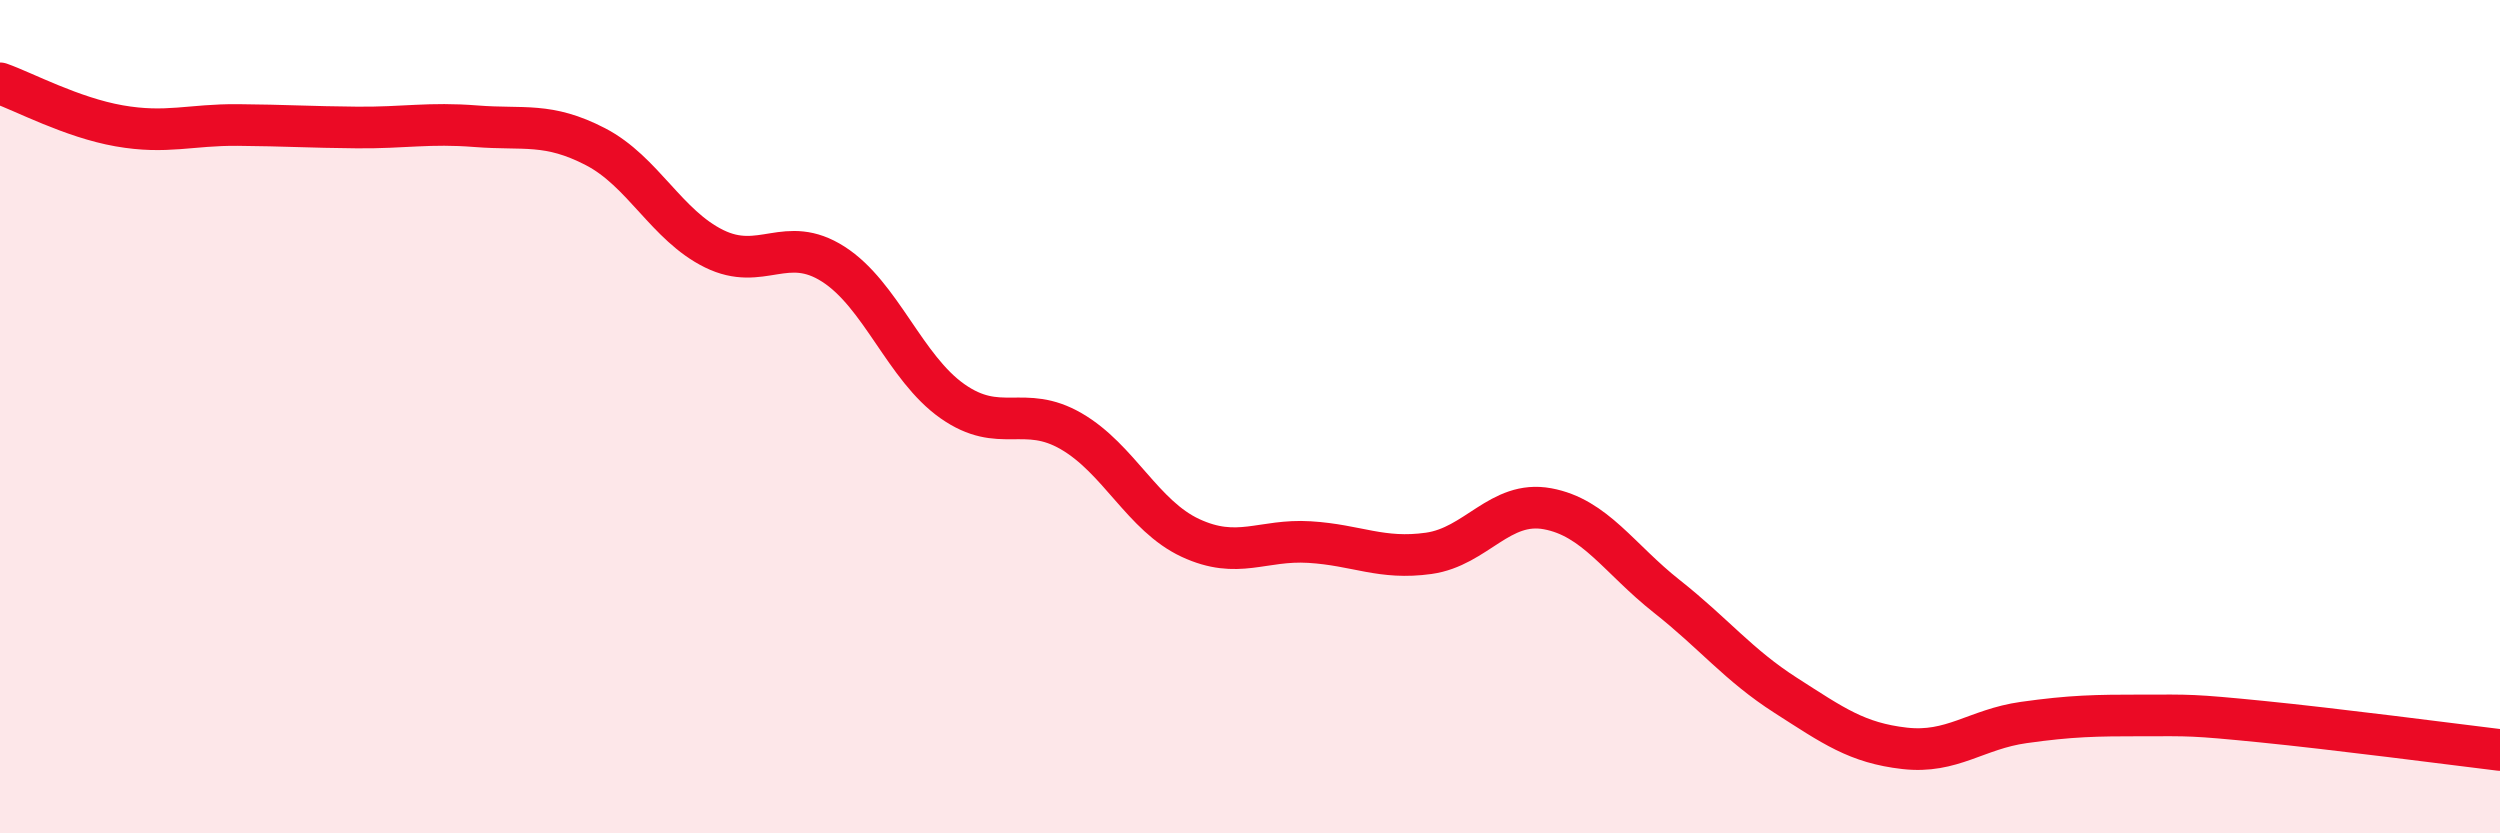
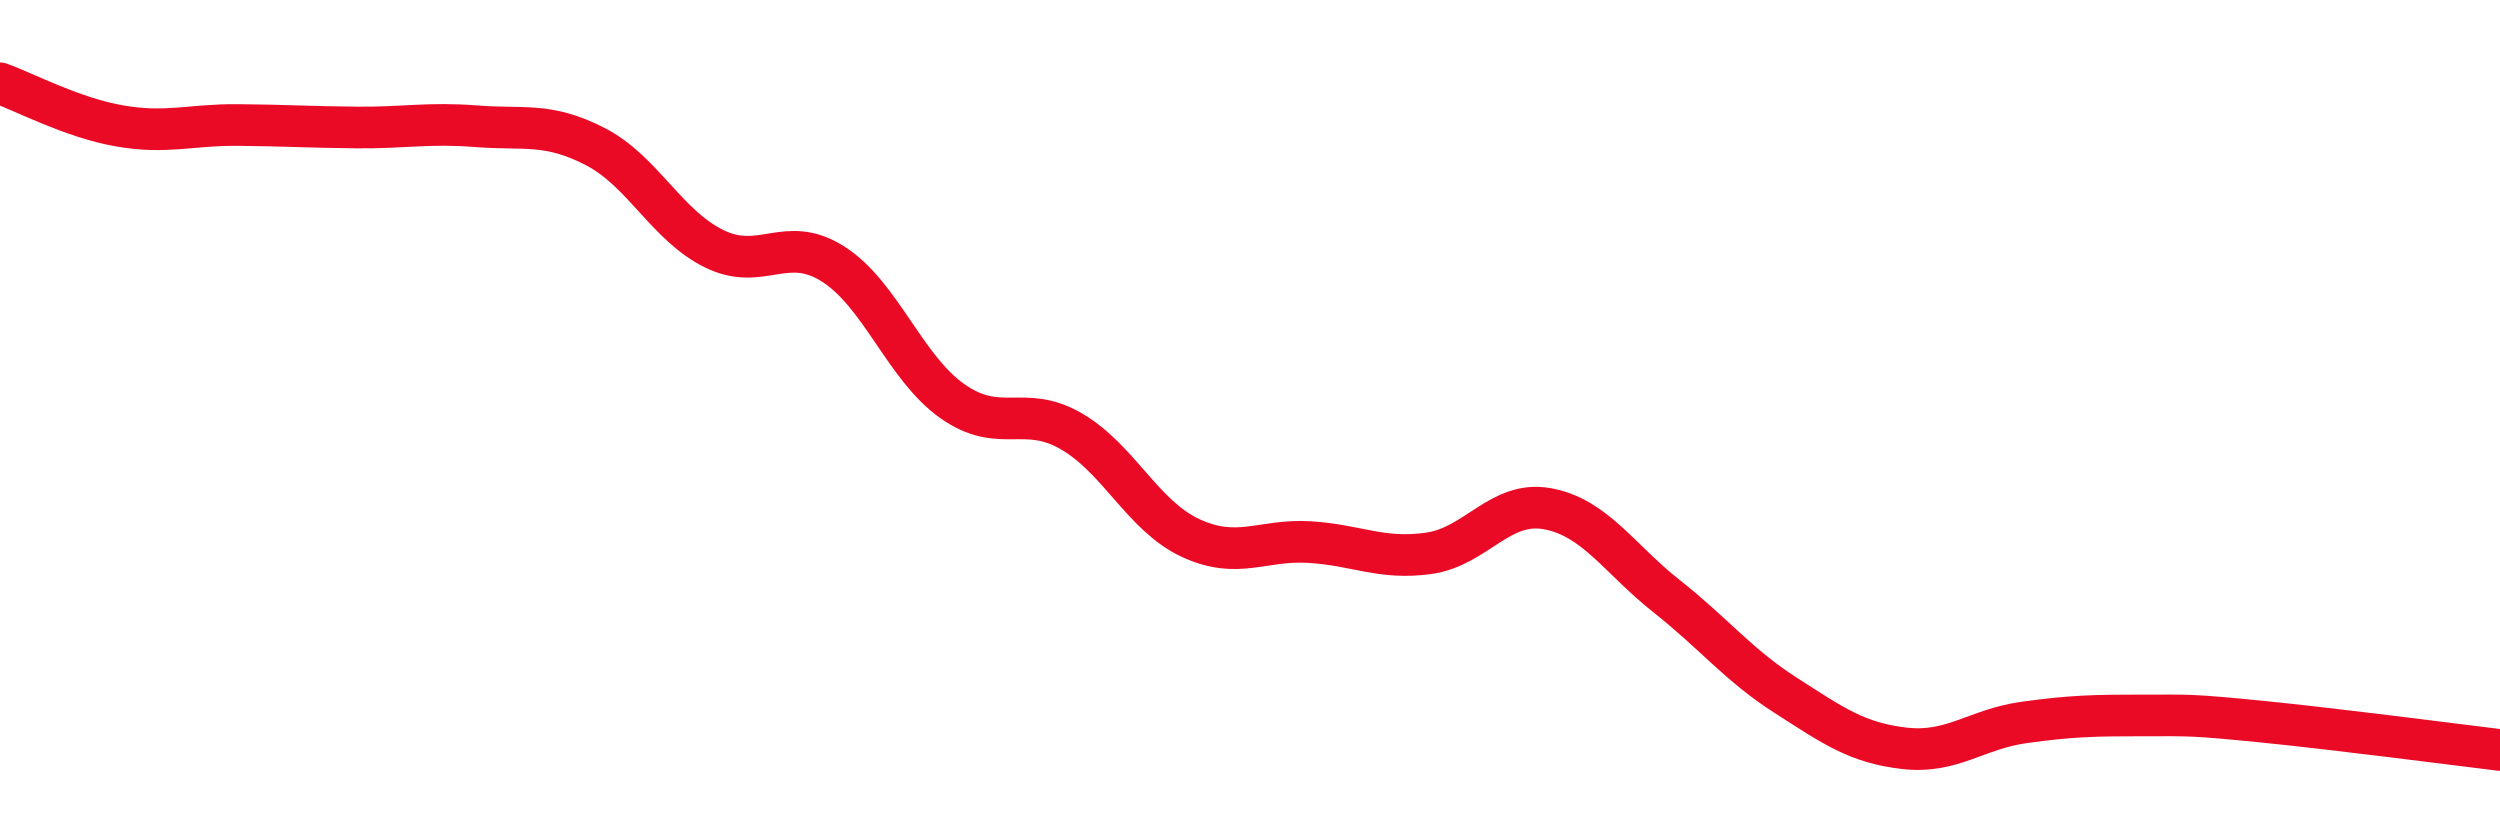
<svg xmlns="http://www.w3.org/2000/svg" width="60" height="20" viewBox="0 0 60 20">
-   <path d="M 0,2 C 0.57,2.2 1.72,2.82 2.86,3.02 C 4,3.22 4.57,2.99 5.71,3 C 6.85,3.01 7.43,3.05 8.57,3.06 C 9.71,3.07 10.29,2.94 11.43,3.03 C 12.57,3.12 13.15,2.93 14.29,3.52 C 15.43,4.11 16,5.41 17.14,5.97 C 18.28,6.53 18.86,5.61 20,6.34 C 21.14,7.07 21.72,8.83 22.86,9.63 C 24,10.43 24.57,9.69 25.71,10.35 C 26.85,11.01 27.43,12.38 28.57,12.91 C 29.71,13.44 30.29,12.94 31.43,13.01 C 32.57,13.08 33.15,13.44 34.29,13.28 C 35.43,13.12 36,12 37.14,12.21 C 38.28,12.42 38.86,13.41 40,14.31 C 41.14,15.21 41.72,15.96 42.86,16.69 C 44,17.42 44.57,17.83 45.71,17.96 C 46.85,18.09 47.43,17.5 48.57,17.34 C 49.71,17.18 50.29,17.17 51.43,17.17 C 52.57,17.17 52.58,17.15 54.29,17.32 C 56,17.49 58.86,17.86 60,18L60 20L0 20Z" fill="#EB0A25" opacity="0.1" stroke-linecap="round" stroke-linejoin="round" />
  <path d="M 0,2 C 0.57,2.2 1.72,2.82 2.86,3.02 C 4,3.22 4.57,2.99 5.71,3 C 6.85,3.01 7.43,3.05 8.57,3.06 C 9.71,3.07 10.29,2.94 11.43,3.03 C 12.57,3.12 13.15,2.93 14.29,3.52 C 15.43,4.11 16,5.41 17.14,5.97 C 18.28,6.53 18.86,5.61 20,6.34 C 21.14,7.07 21.72,8.83 22.86,9.63 C 24,10.43 24.57,9.69 25.71,10.35 C 26.85,11.01 27.43,12.38 28.57,12.91 C 29.71,13.44 30.29,12.94 31.43,13.01 C 32.57,13.08 33.15,13.44 34.29,13.28 C 35.43,13.12 36,12 37.14,12.21 C 38.28,12.42 38.86,13.41 40,14.31 C 41.14,15.21 41.72,15.96 42.86,16.69 C 44,17.42 44.57,17.83 45.71,17.96 C 46.85,18.09 47.43,17.5 48.57,17.34 C 49.71,17.18 50.29,17.17 51.43,17.17 C 52.57,17.17 52.58,17.15 54.29,17.32 C 56,17.49 58.86,17.86 60,18" stroke="#EB0A25" stroke-width="1" fill="none" stroke-linecap="round" stroke-linejoin="round" />
</svg>